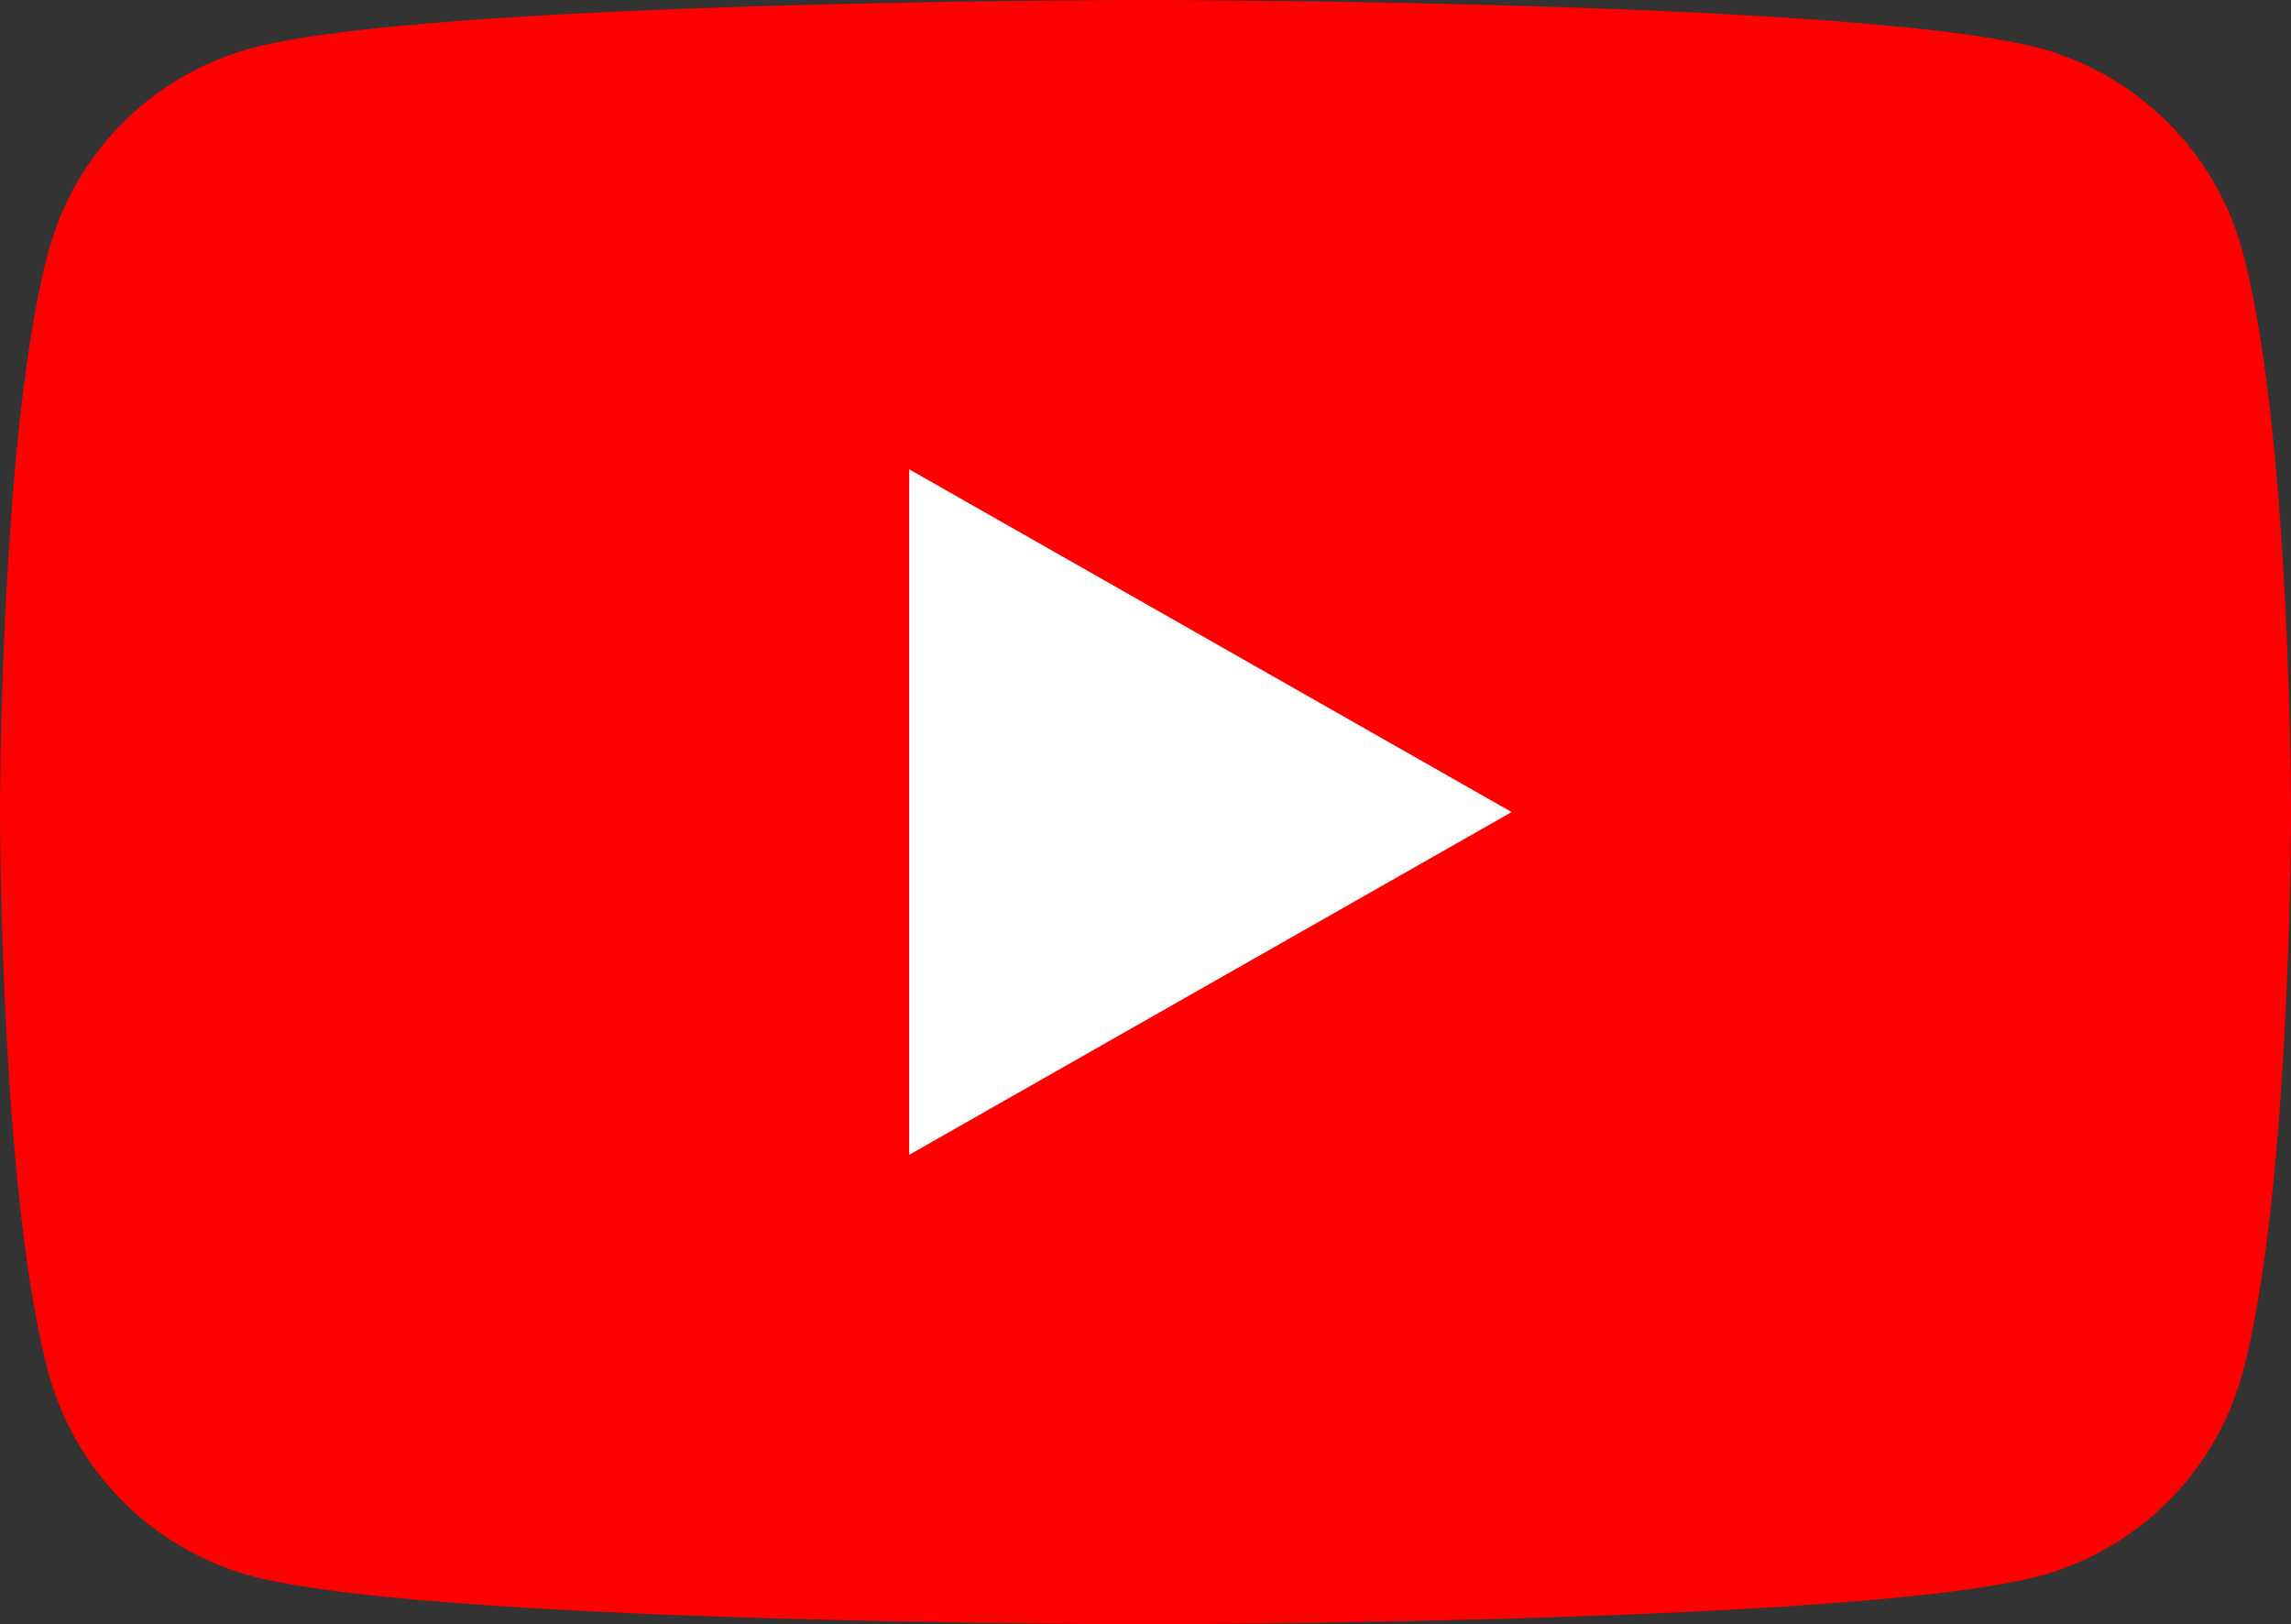
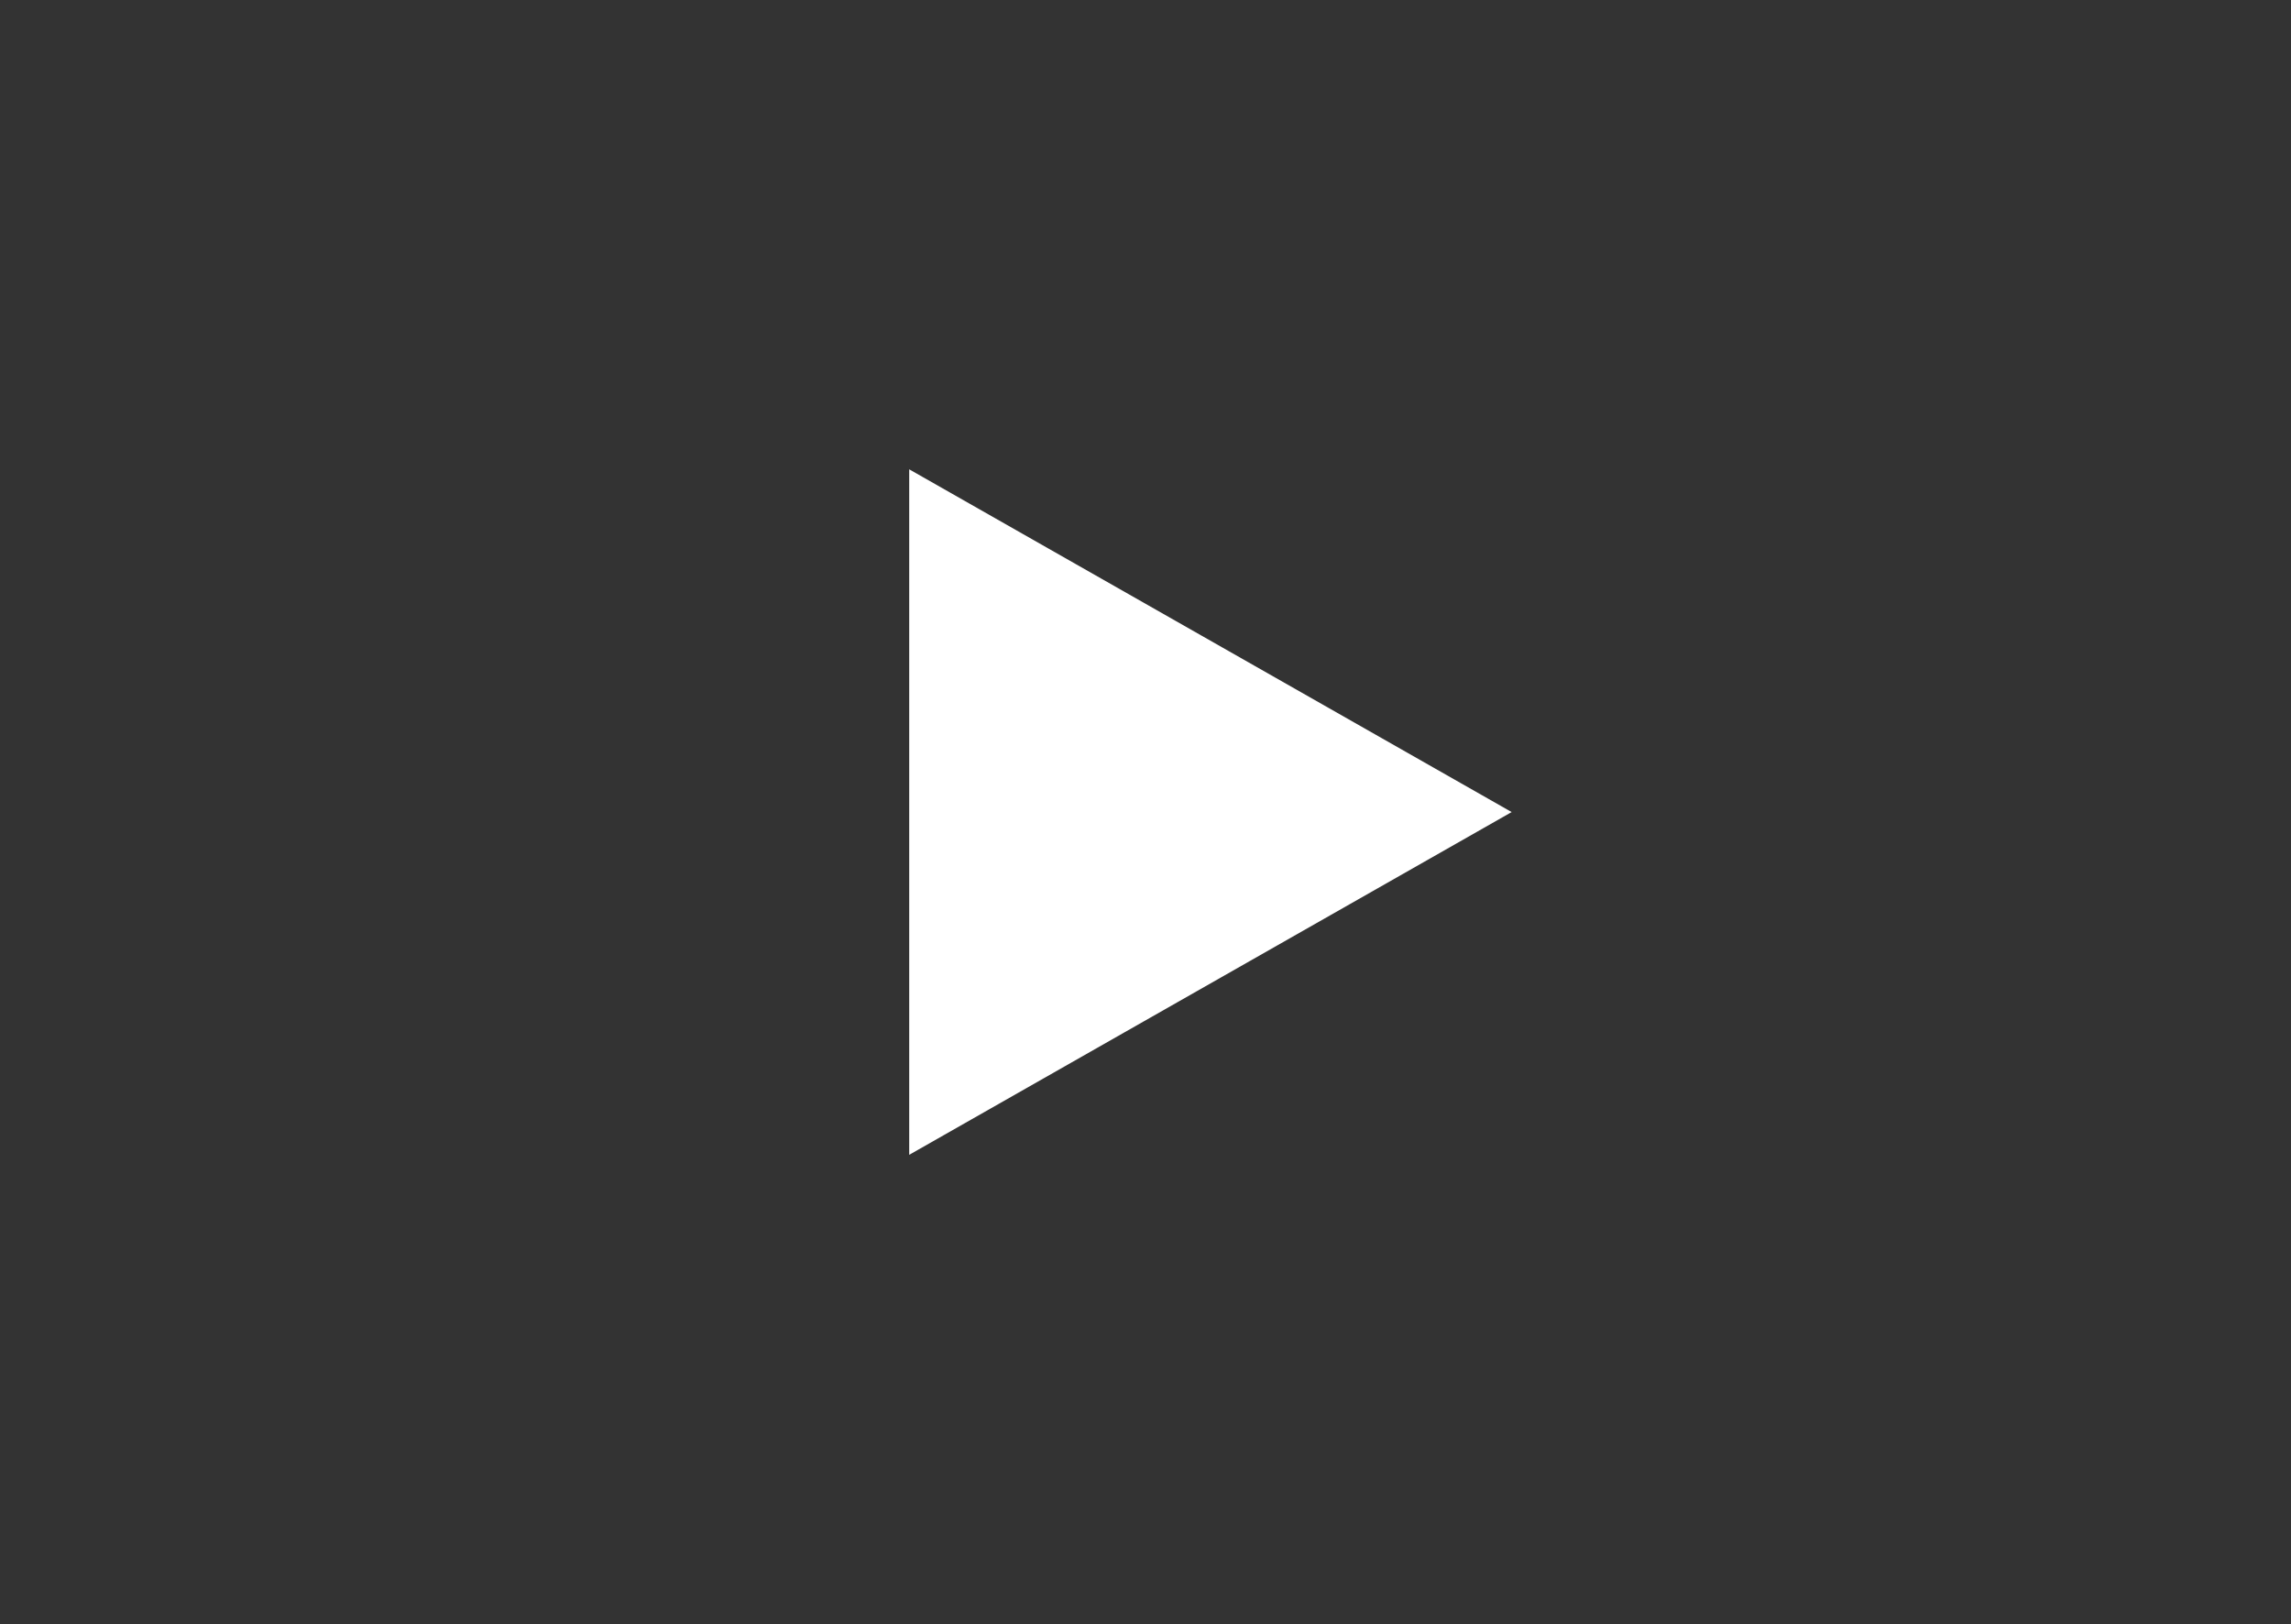
<svg xmlns="http://www.w3.org/2000/svg" id="YouTube-Icon-Full-Color-Logo.wine" width="79" height="56" viewBox="0 0 79 56">
  <rect x="0" y="0" width="79" height="56" fill="#333333" stroke="none" />
-   <path id="Path_38031" data-name="Path 38031" d="M77.349,8.744a9.957,9.957,0,0,0-6.985-7.073C64.2,0,39.5,0,39.5,0S14.8,0,8.635,1.672A9.956,9.956,0,0,0,1.651,8.744C0,14.983,0,28,0,28S0,41.016,1.651,47.256a9.958,9.958,0,0,0,6.984,7.073C14.8,56,39.5,56,39.5,56s24.7,0,30.865-1.671a9.958,9.958,0,0,0,6.985-7.073C79,41.017,79,28,79,28s0-13.017-1.651-19.256" fill="red" />
  <path id="Path_38032" data-name="Path 38032" d="M93.333,71.411l20.774-11.818L93.333,47.775Z" transform="translate(-61.981 -31.593)" fill="#fff" />
</svg>